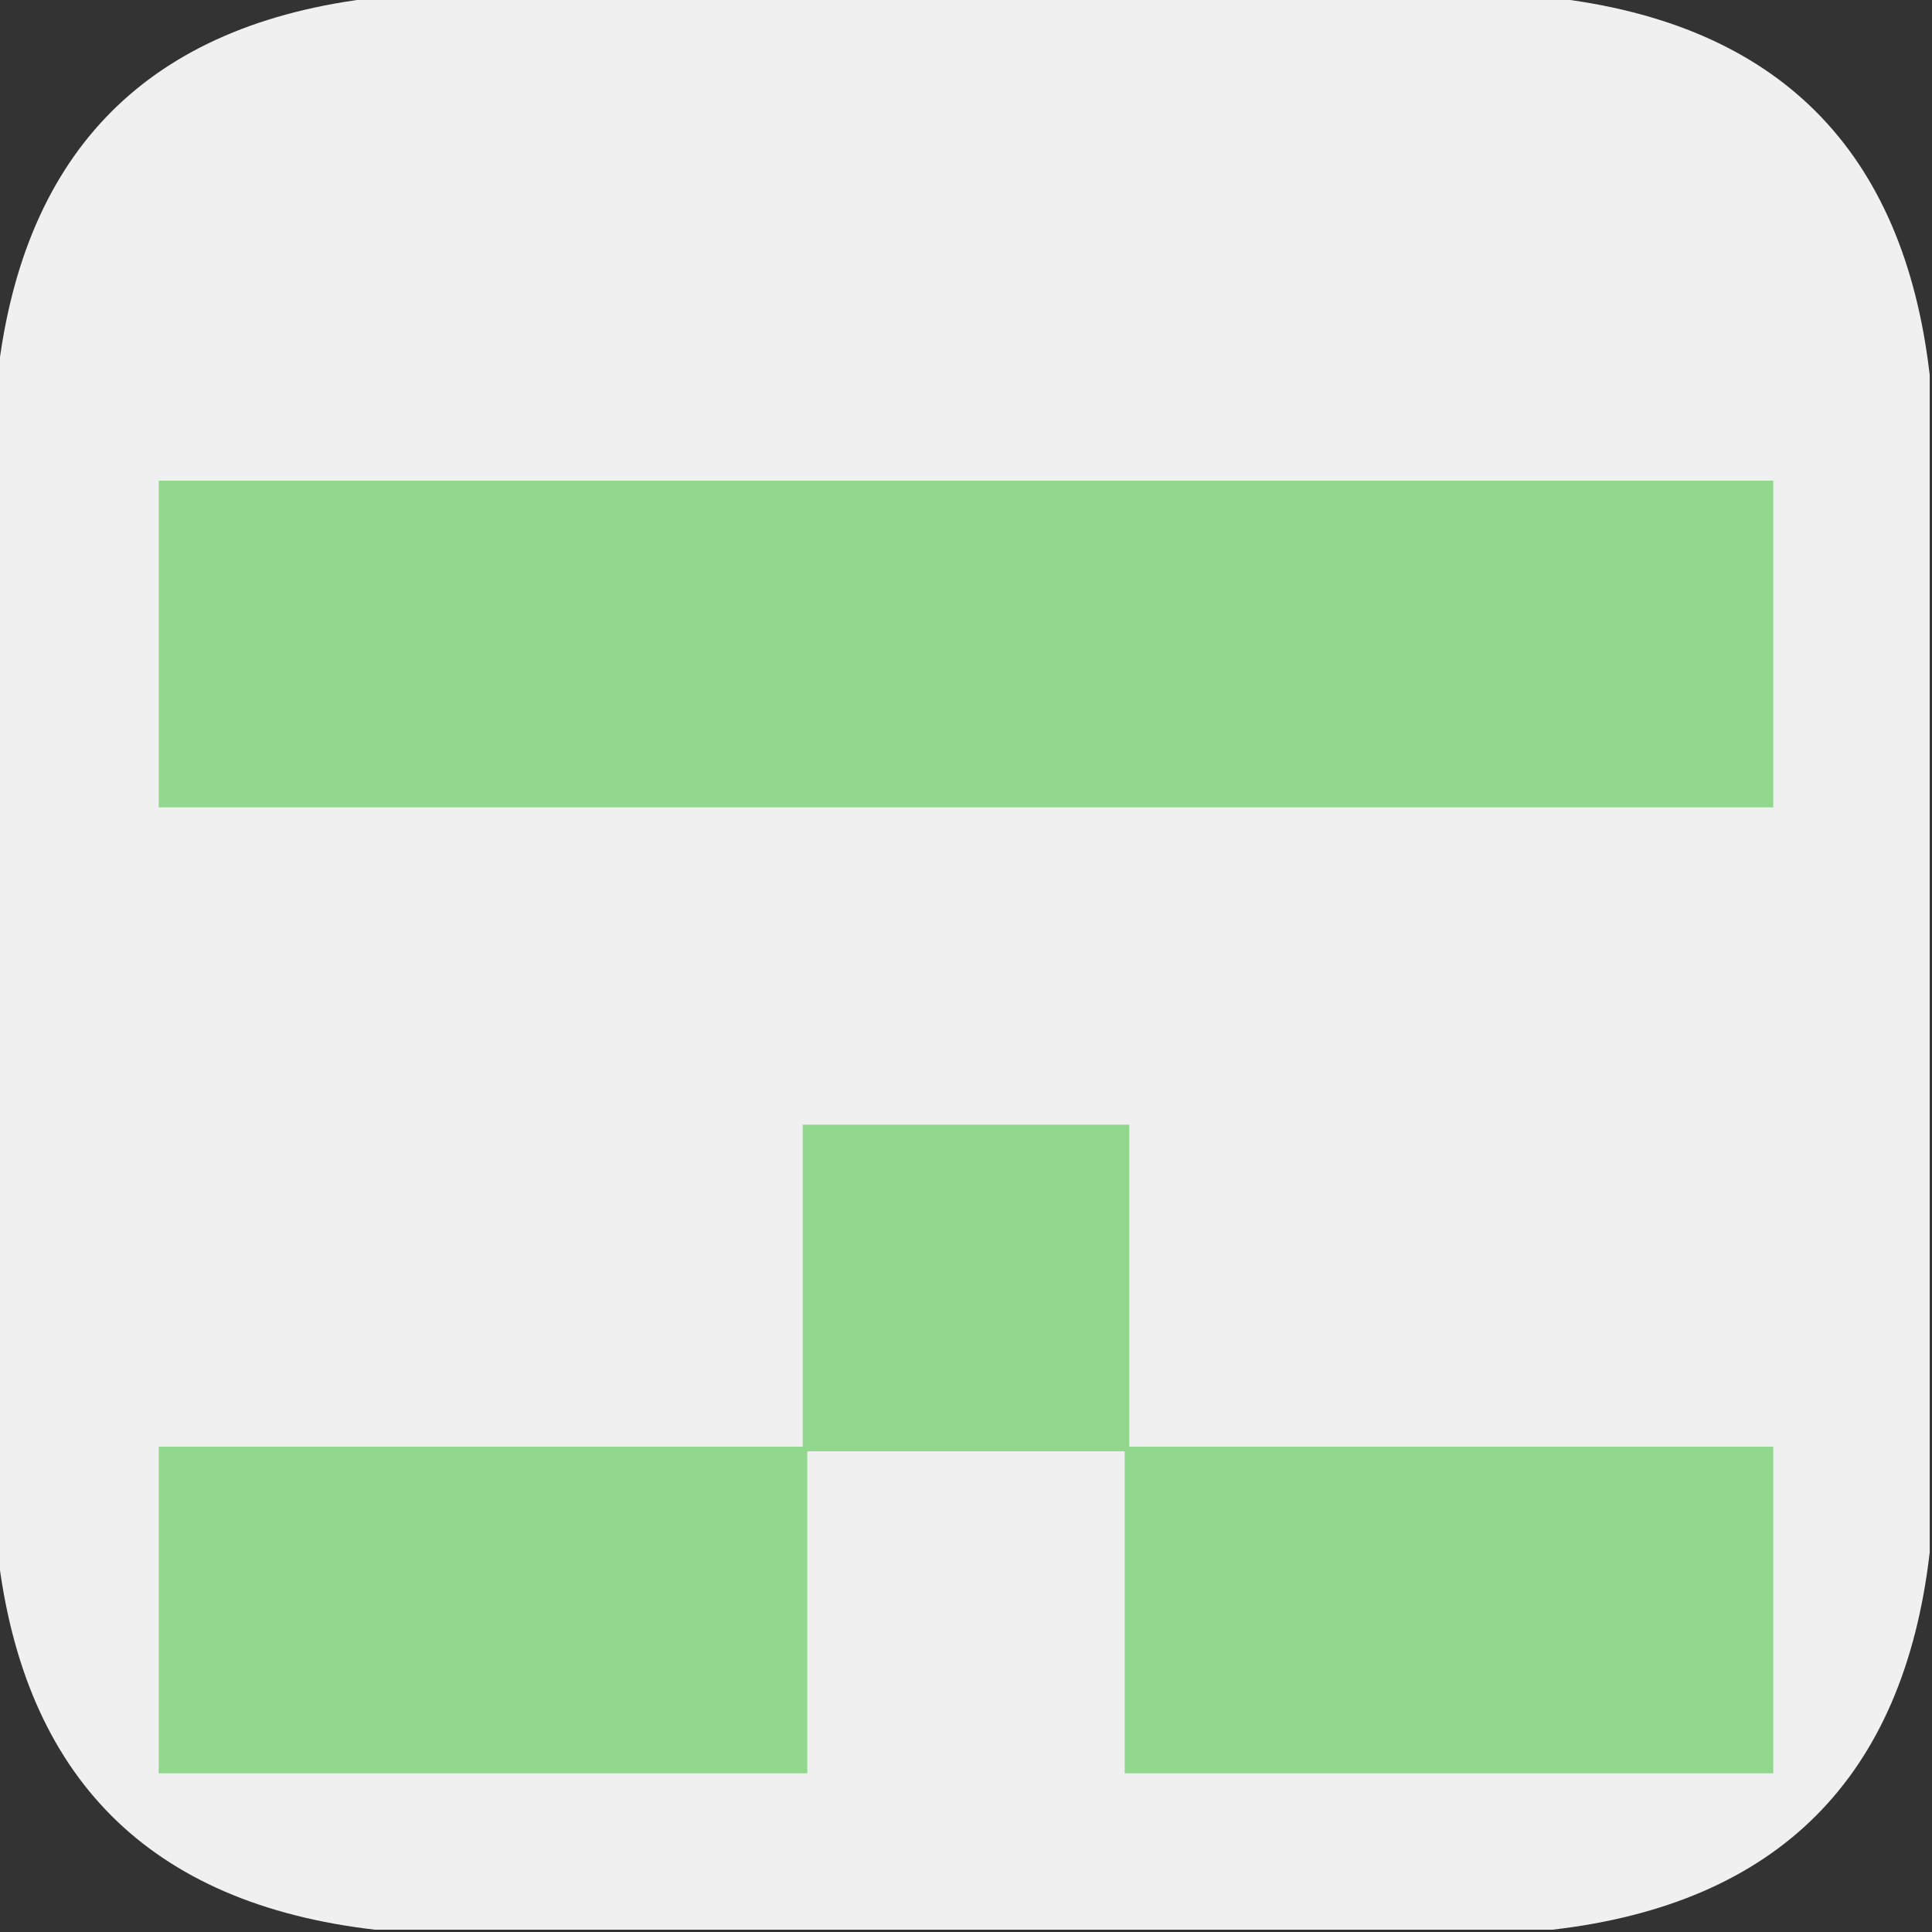
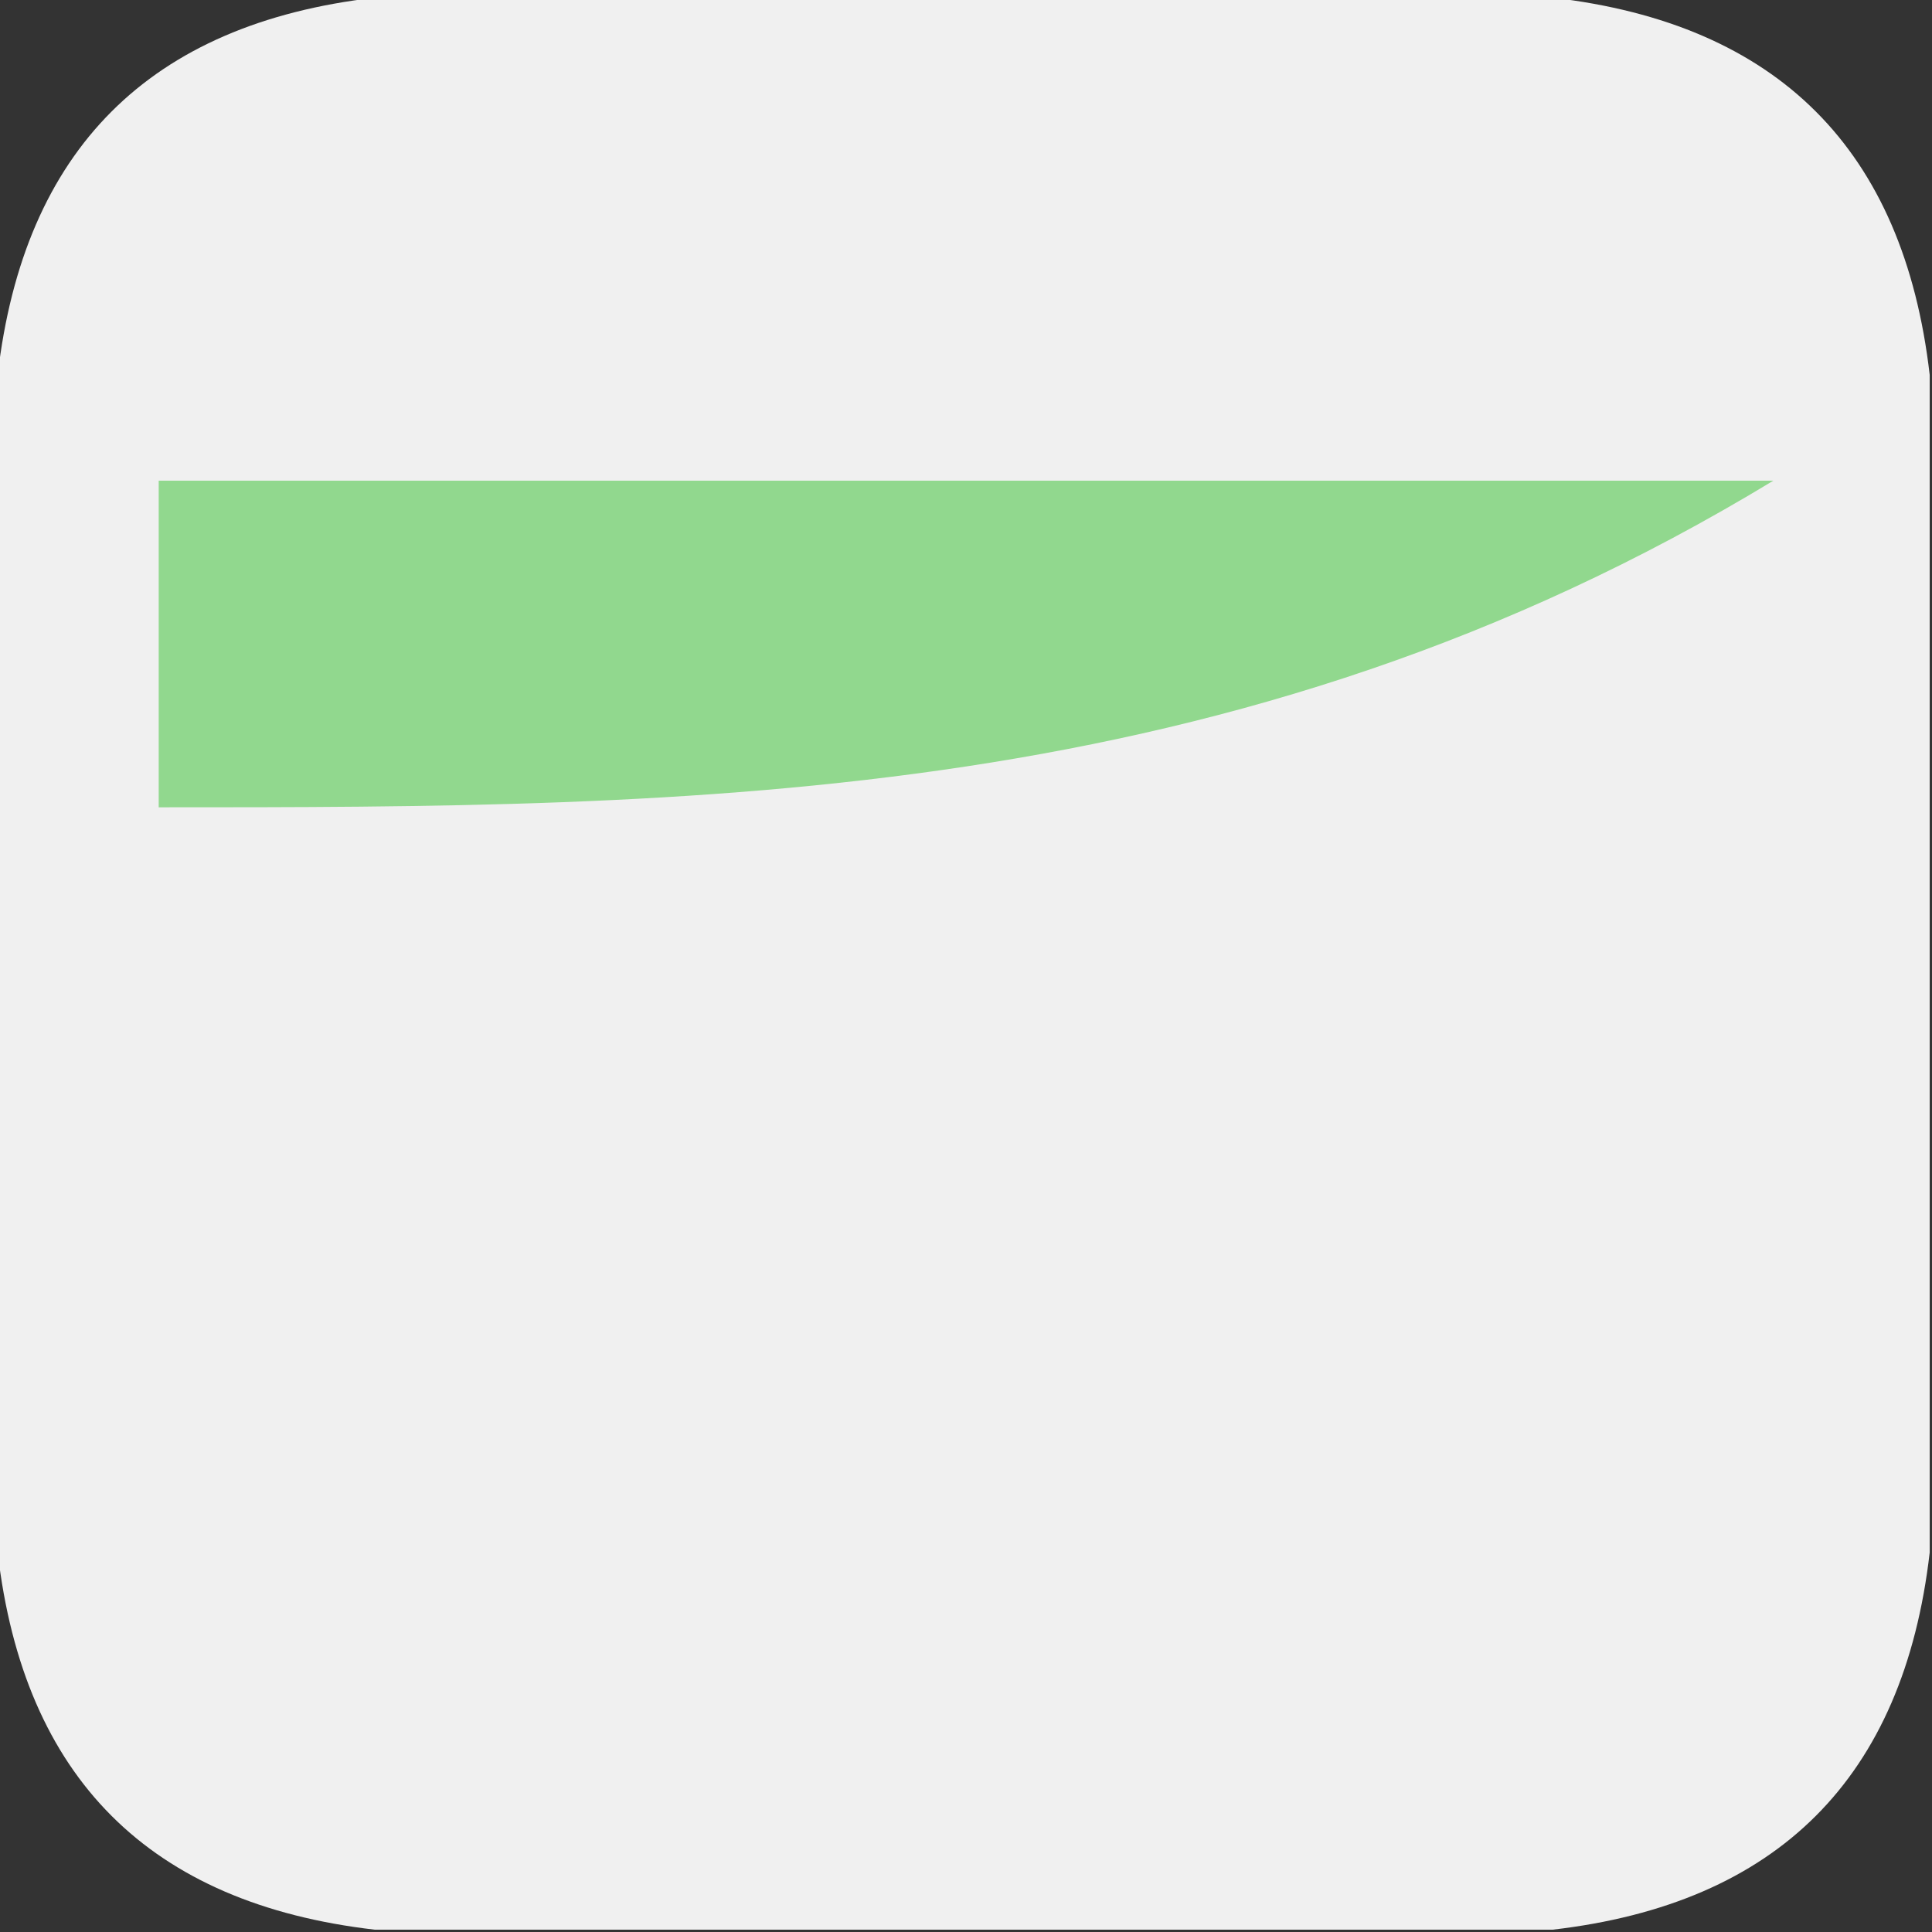
<svg xmlns="http://www.w3.org/2000/svg" version="1.1" width="420px" height="420px" style="shape-rendering:geometricPrecision; text-rendering:geometricPrecision; image-rendering:optimizeQuality; fill-rule:evenodd; clip-rule:evenodd">
  <rect width="100%" height="100%" fill="#333333" stroke="none" />
  <g>
    <path style="opacity:0.998" fill="#f0f0f0" d="M 81.5,-0.5 C 166.833,-0.5 252.167,-0.5 337.5,-0.5C 386.5,5.167 413.833,32.5 419.5,81.5C 419.5,166.833 419.5,252.167 419.5,337.5C 413.833,386.5 386.5,413.833 337.5,419.5C 252.167,419.5 166.833,419.5 81.5,419.5C 32.5,413.833 5.167,386.5 -0.5,337.5C -0.5,252.167 -0.5,166.833 -0.5,81.5C 5.167,32.5 32.5,5.167 81.5,-0.5 Z" />
  </g>
  <g>
-     <path style="opacity:1" fill="#91d88e" d="M 34.5,104.5 C 151.5,104.5 268.5,104.5 385.5,104.5C 385.5,128.167 385.5,151.833 385.5,175.5C 268.5,175.5 151.5,175.5 34.5,175.5C 34.5,151.833 34.5,128.167 34.5,104.5 Z" />
+     <path style="opacity:1" fill="#91d88e" d="M 34.5,104.5 C 151.5,104.5 268.5,104.5 385.5,104.5C 268.5,175.5 151.5,175.5 34.5,175.5C 34.5,151.833 34.5,128.167 34.5,104.5 Z" />
  </g>
  <g>
-     <path style="opacity:1" fill="#91d88e" d="M 174.5,244.5 C 198.167,244.5 221.833,244.5 245.5,244.5C 245.5,267.833 245.5,291.167 245.5,314.5C 292.167,314.5 338.833,314.5 385.5,314.5C 385.5,338.167 385.5,361.833 385.5,385.5C 338.5,385.5 291.5,385.5 244.5,385.5C 244.5,362.167 244.5,338.833 244.5,315.5C 221.5,315.5 198.5,315.5 175.5,315.5C 175.5,338.833 175.5,362.167 175.5,385.5C 128.5,385.5 81.5,385.5 34.5,385.5C 34.5,361.833 34.5,338.167 34.5,314.5C 81.167,314.5 127.833,314.5 174.5,314.5C 174.5,291.167 174.5,267.833 174.5,244.5 Z" />
-   </g>
+     </g>
</svg>